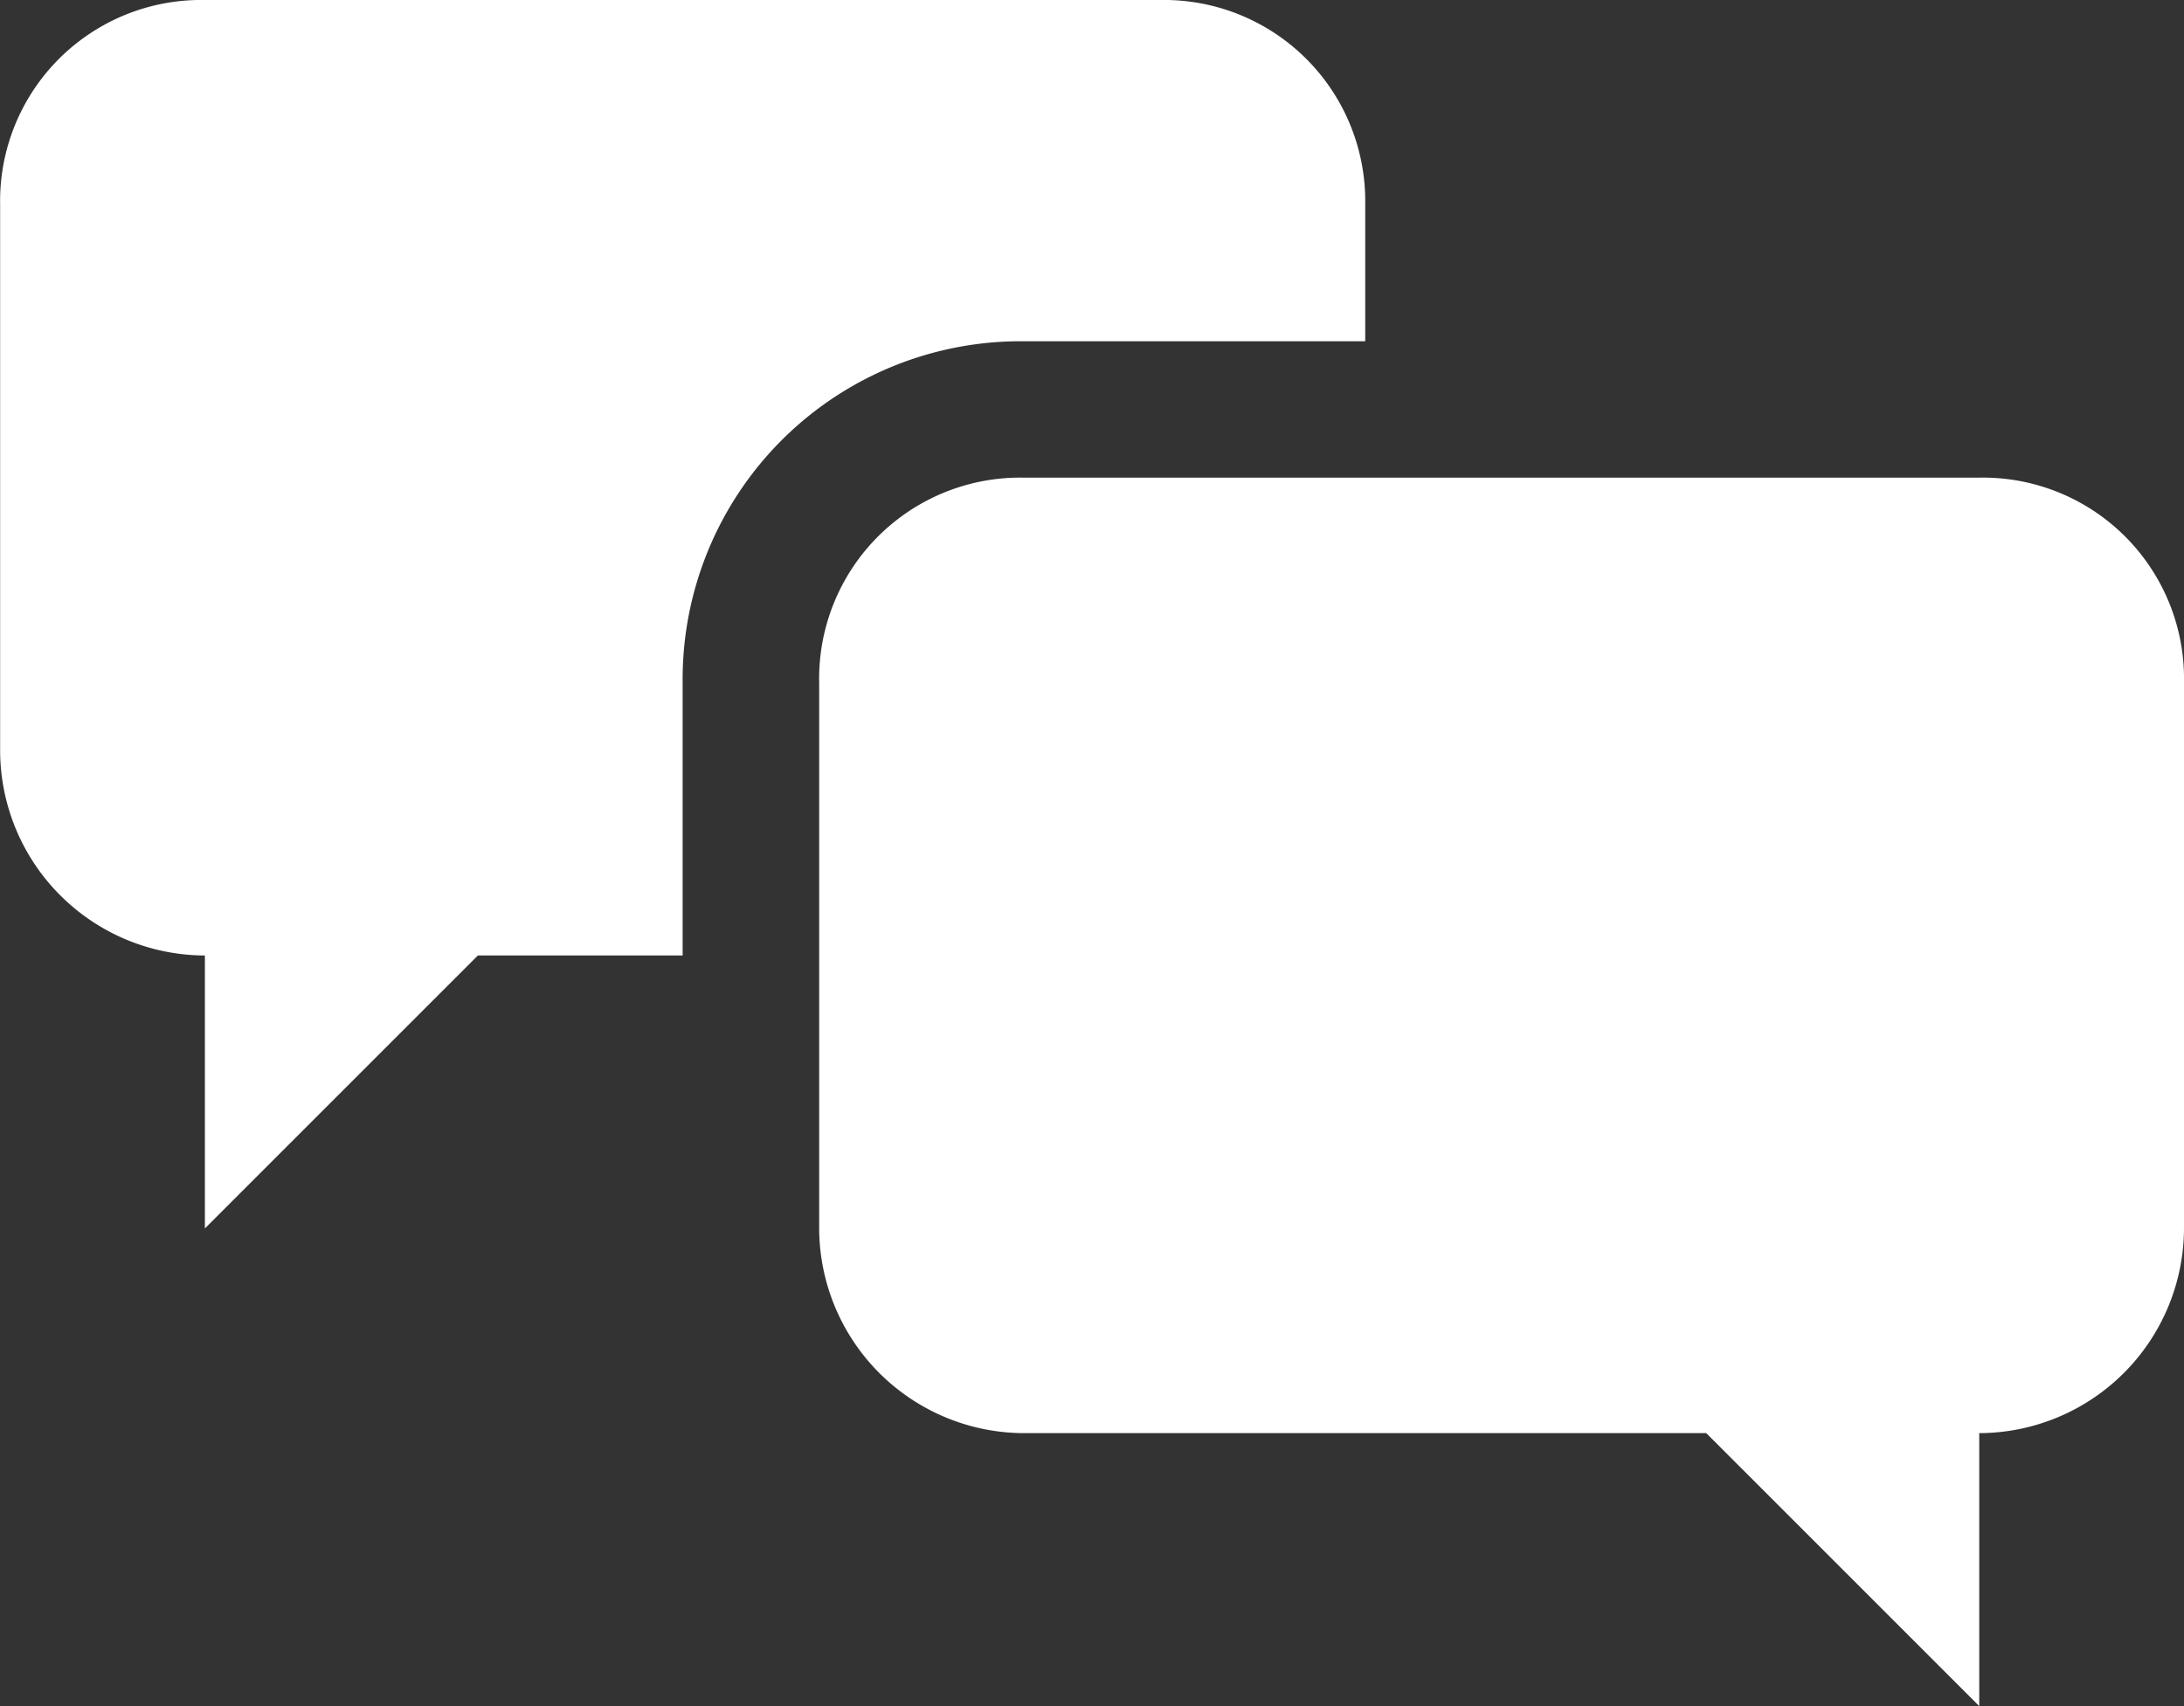
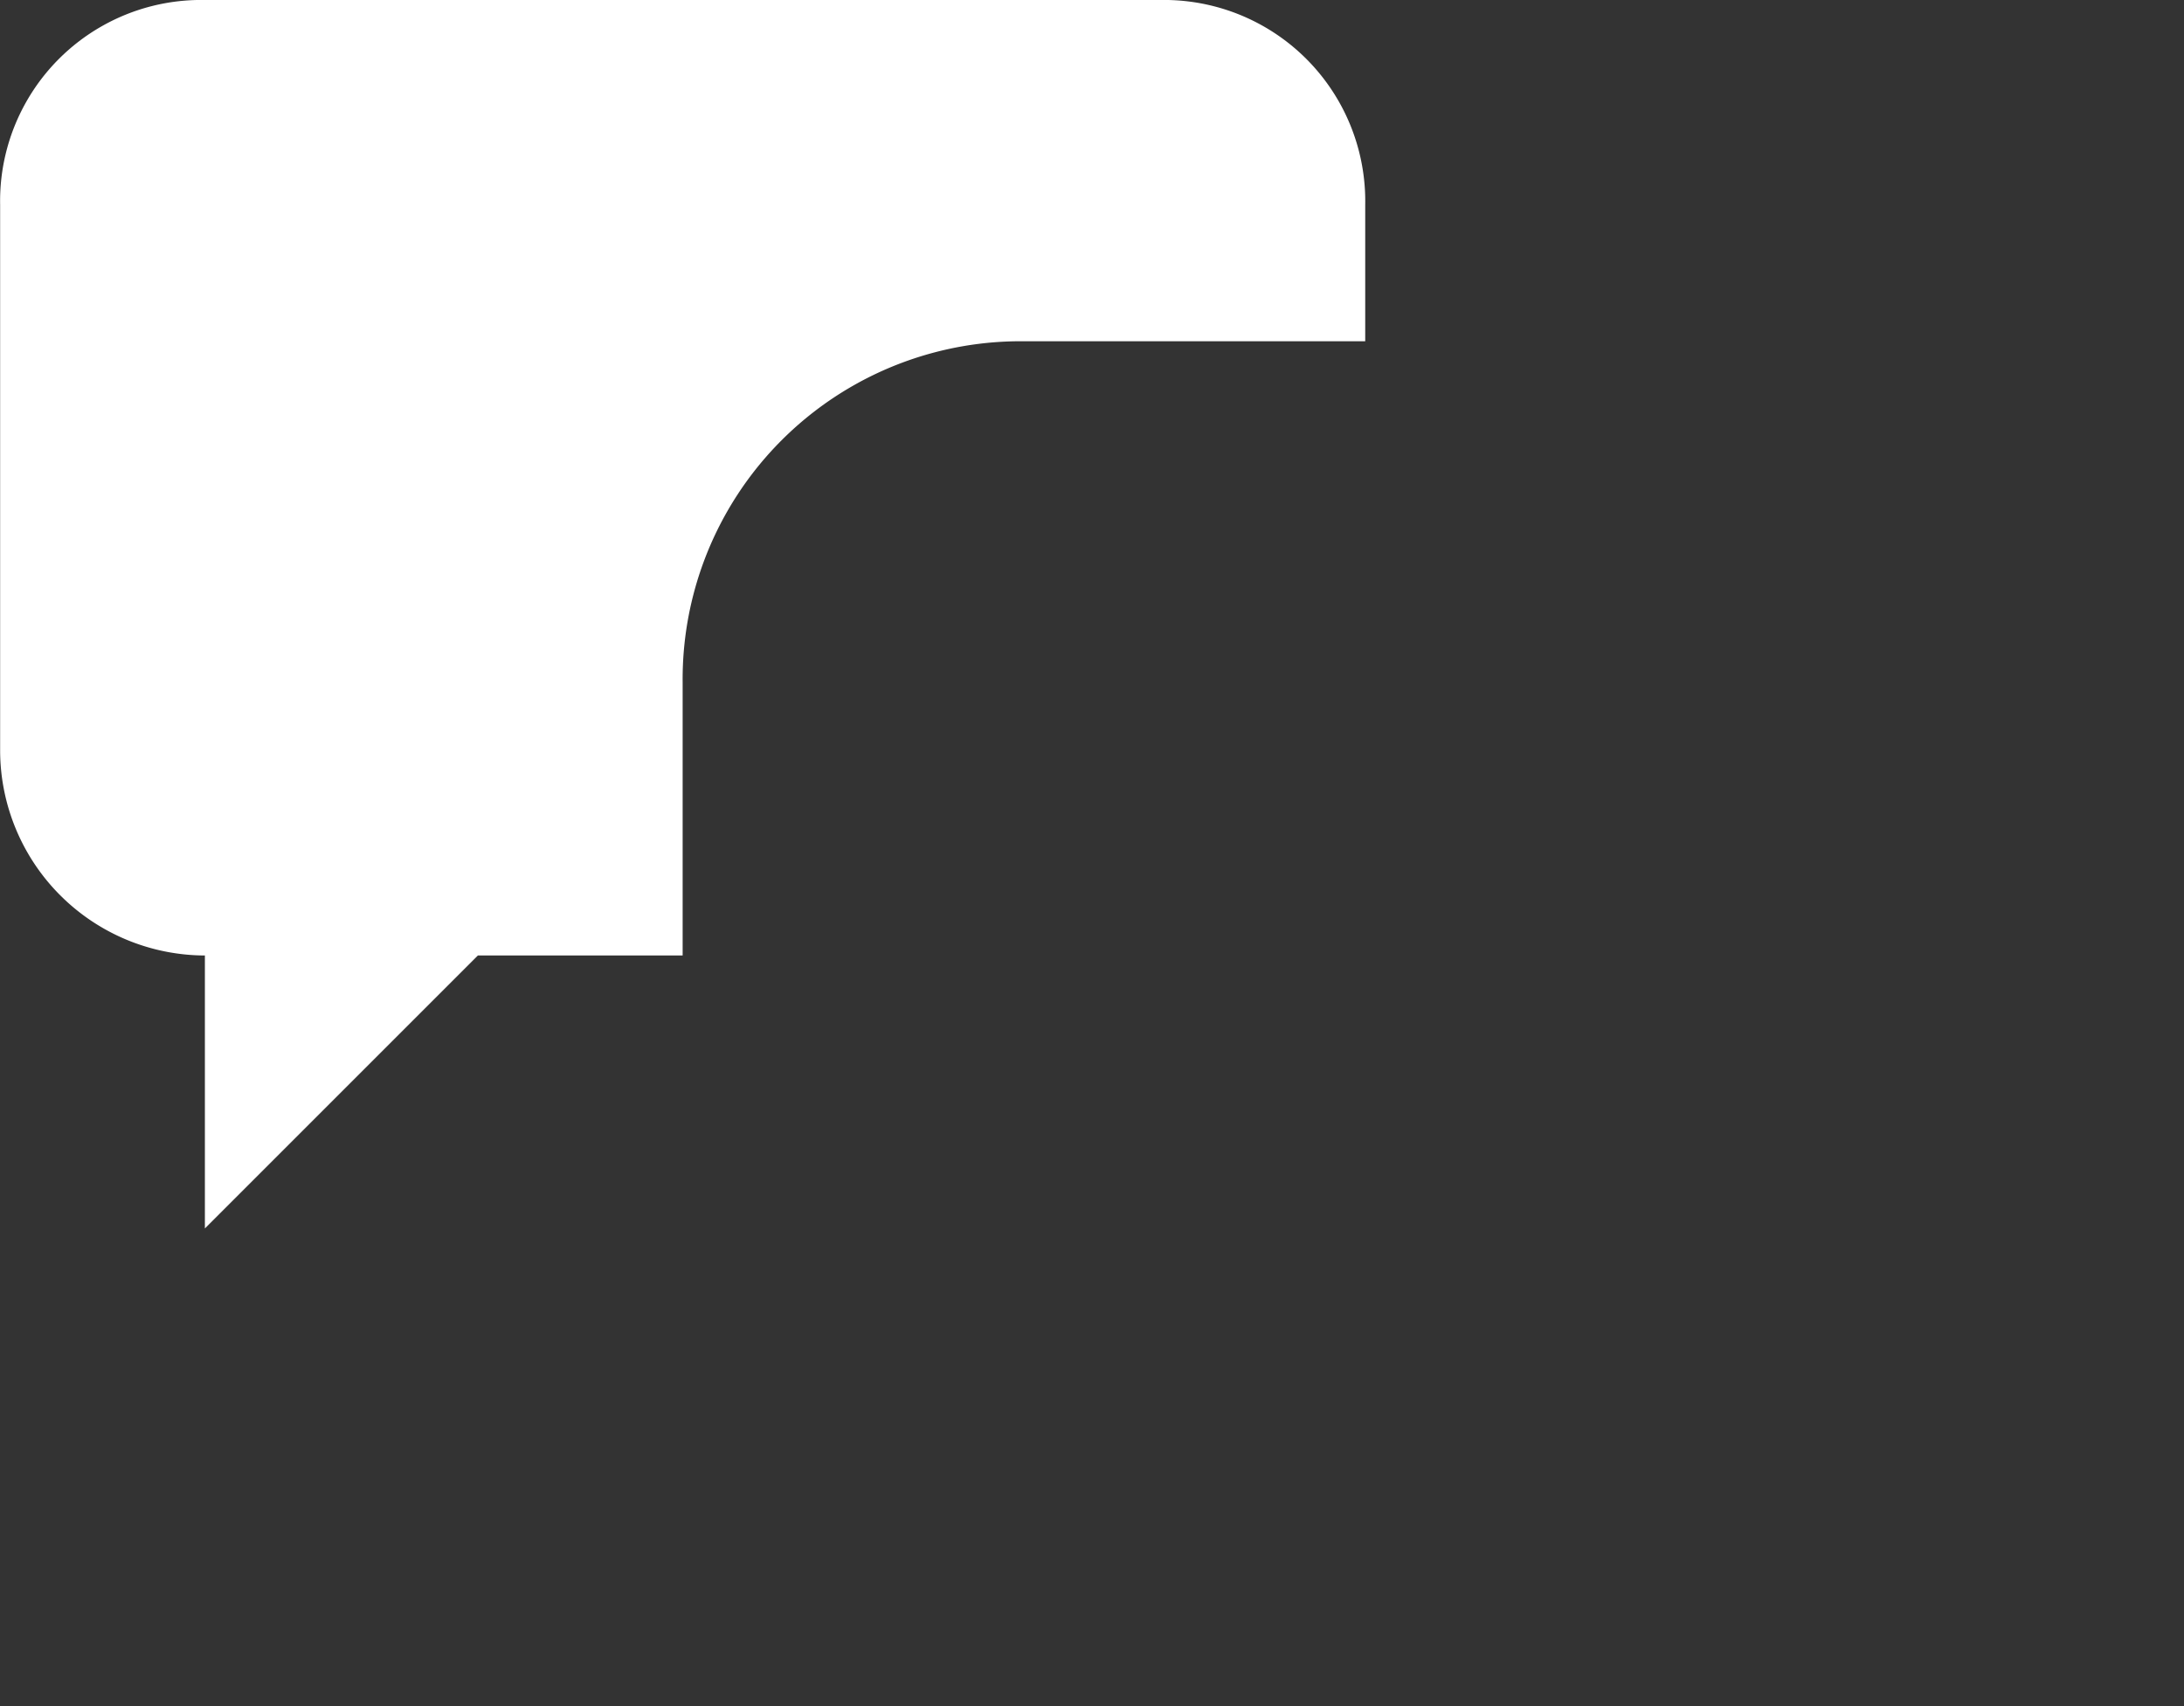
<svg xmlns="http://www.w3.org/2000/svg" width="33.385" height="26.082" viewBox="0 0 33.385 26.082">
  <rect x="0" y="0" width="33.385" height="26.082" fill="#333333" stroke="none" />
  <defs>
    <style>.a{fill:#fff;}</style>
  </defs>
  <g transform="translate(-197.668 63.041)">
-     <path class="a" d="M240.4-48.459H225.8a3.073,3.073,0,0,0-3.13,3.13v8.347a3.139,3.139,0,0,0,3.13,3.13H236.23l4.173,4.173v-4.173a3.139,3.139,0,0,0,3.13-3.13v-8.347A3.074,3.074,0,0,0,240.4-48.459Z" transform="translate(-12.48 -7.28)" />
    <path class="a" d="M215.4-63.041H200.8a3.073,3.073,0,0,0-3.13,3.13v8.347a3.139,3.139,0,0,0,3.13,3.13v4.173l4.173-4.173h3.13v-4.173a5.167,5.167,0,0,1,5.217-5.217h5.217v-2.087a3.076,3.076,0,0,0-3.132-3.13Z" />
  </g>
</svg>